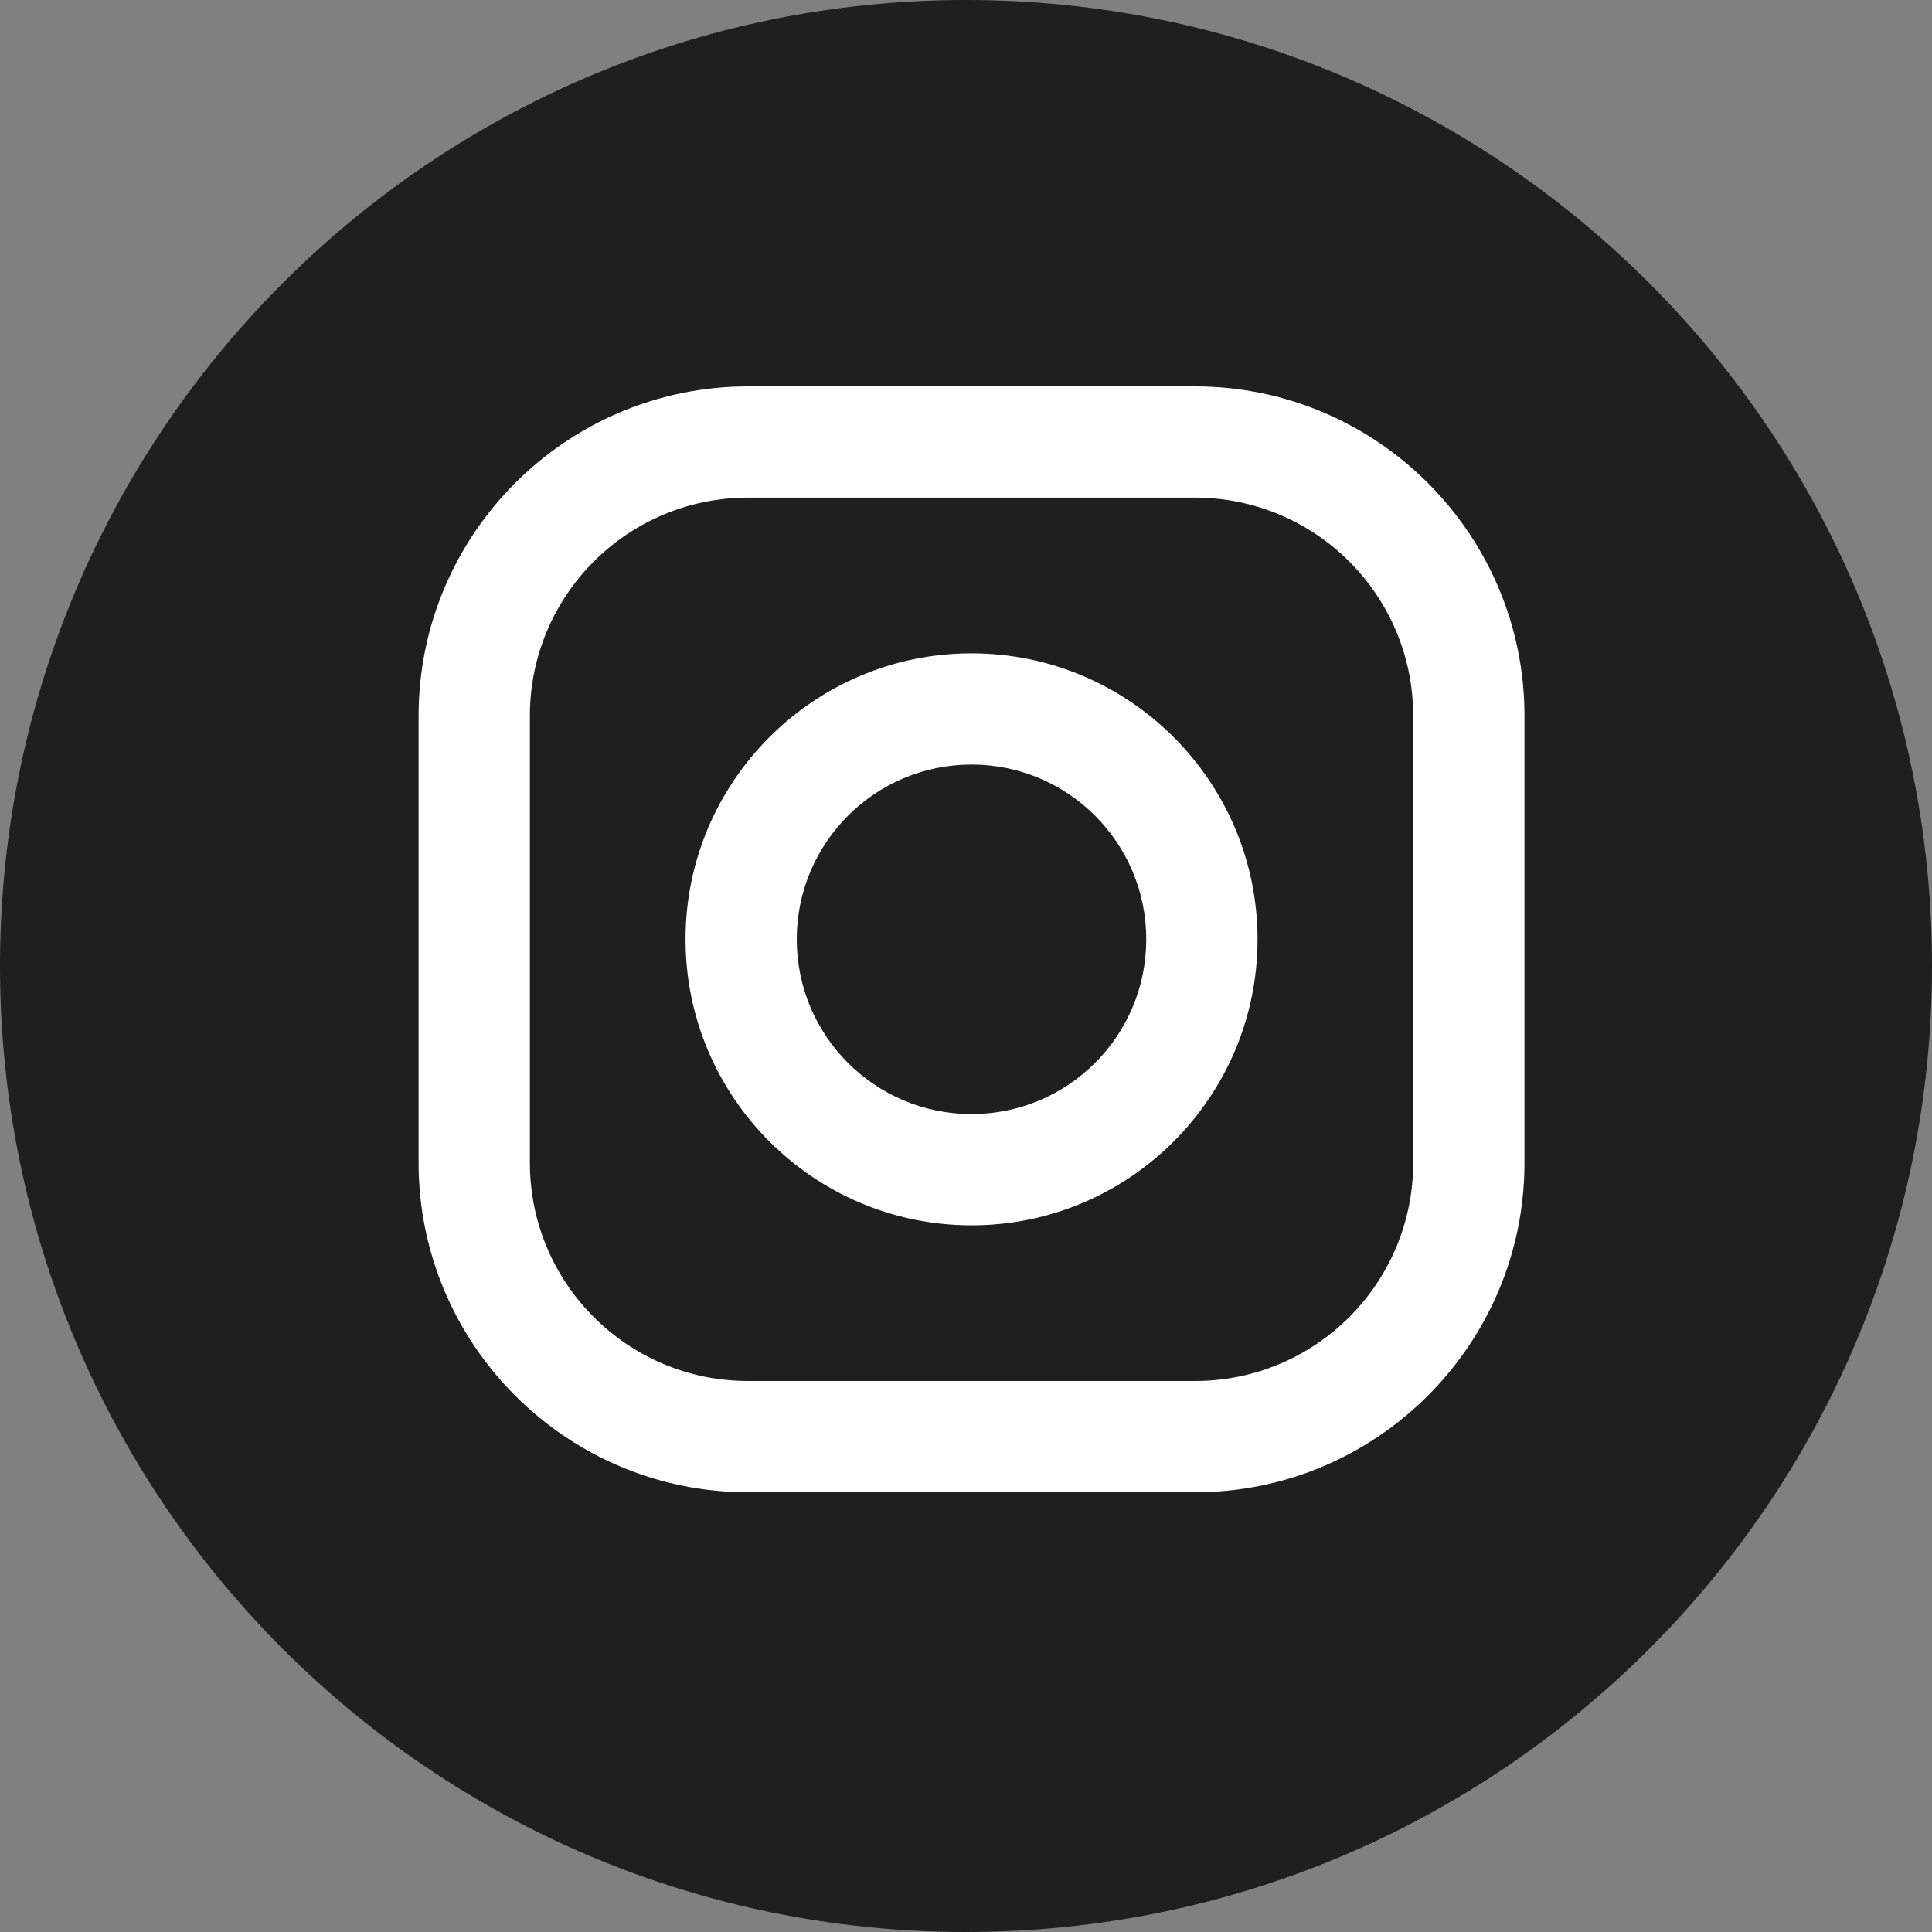
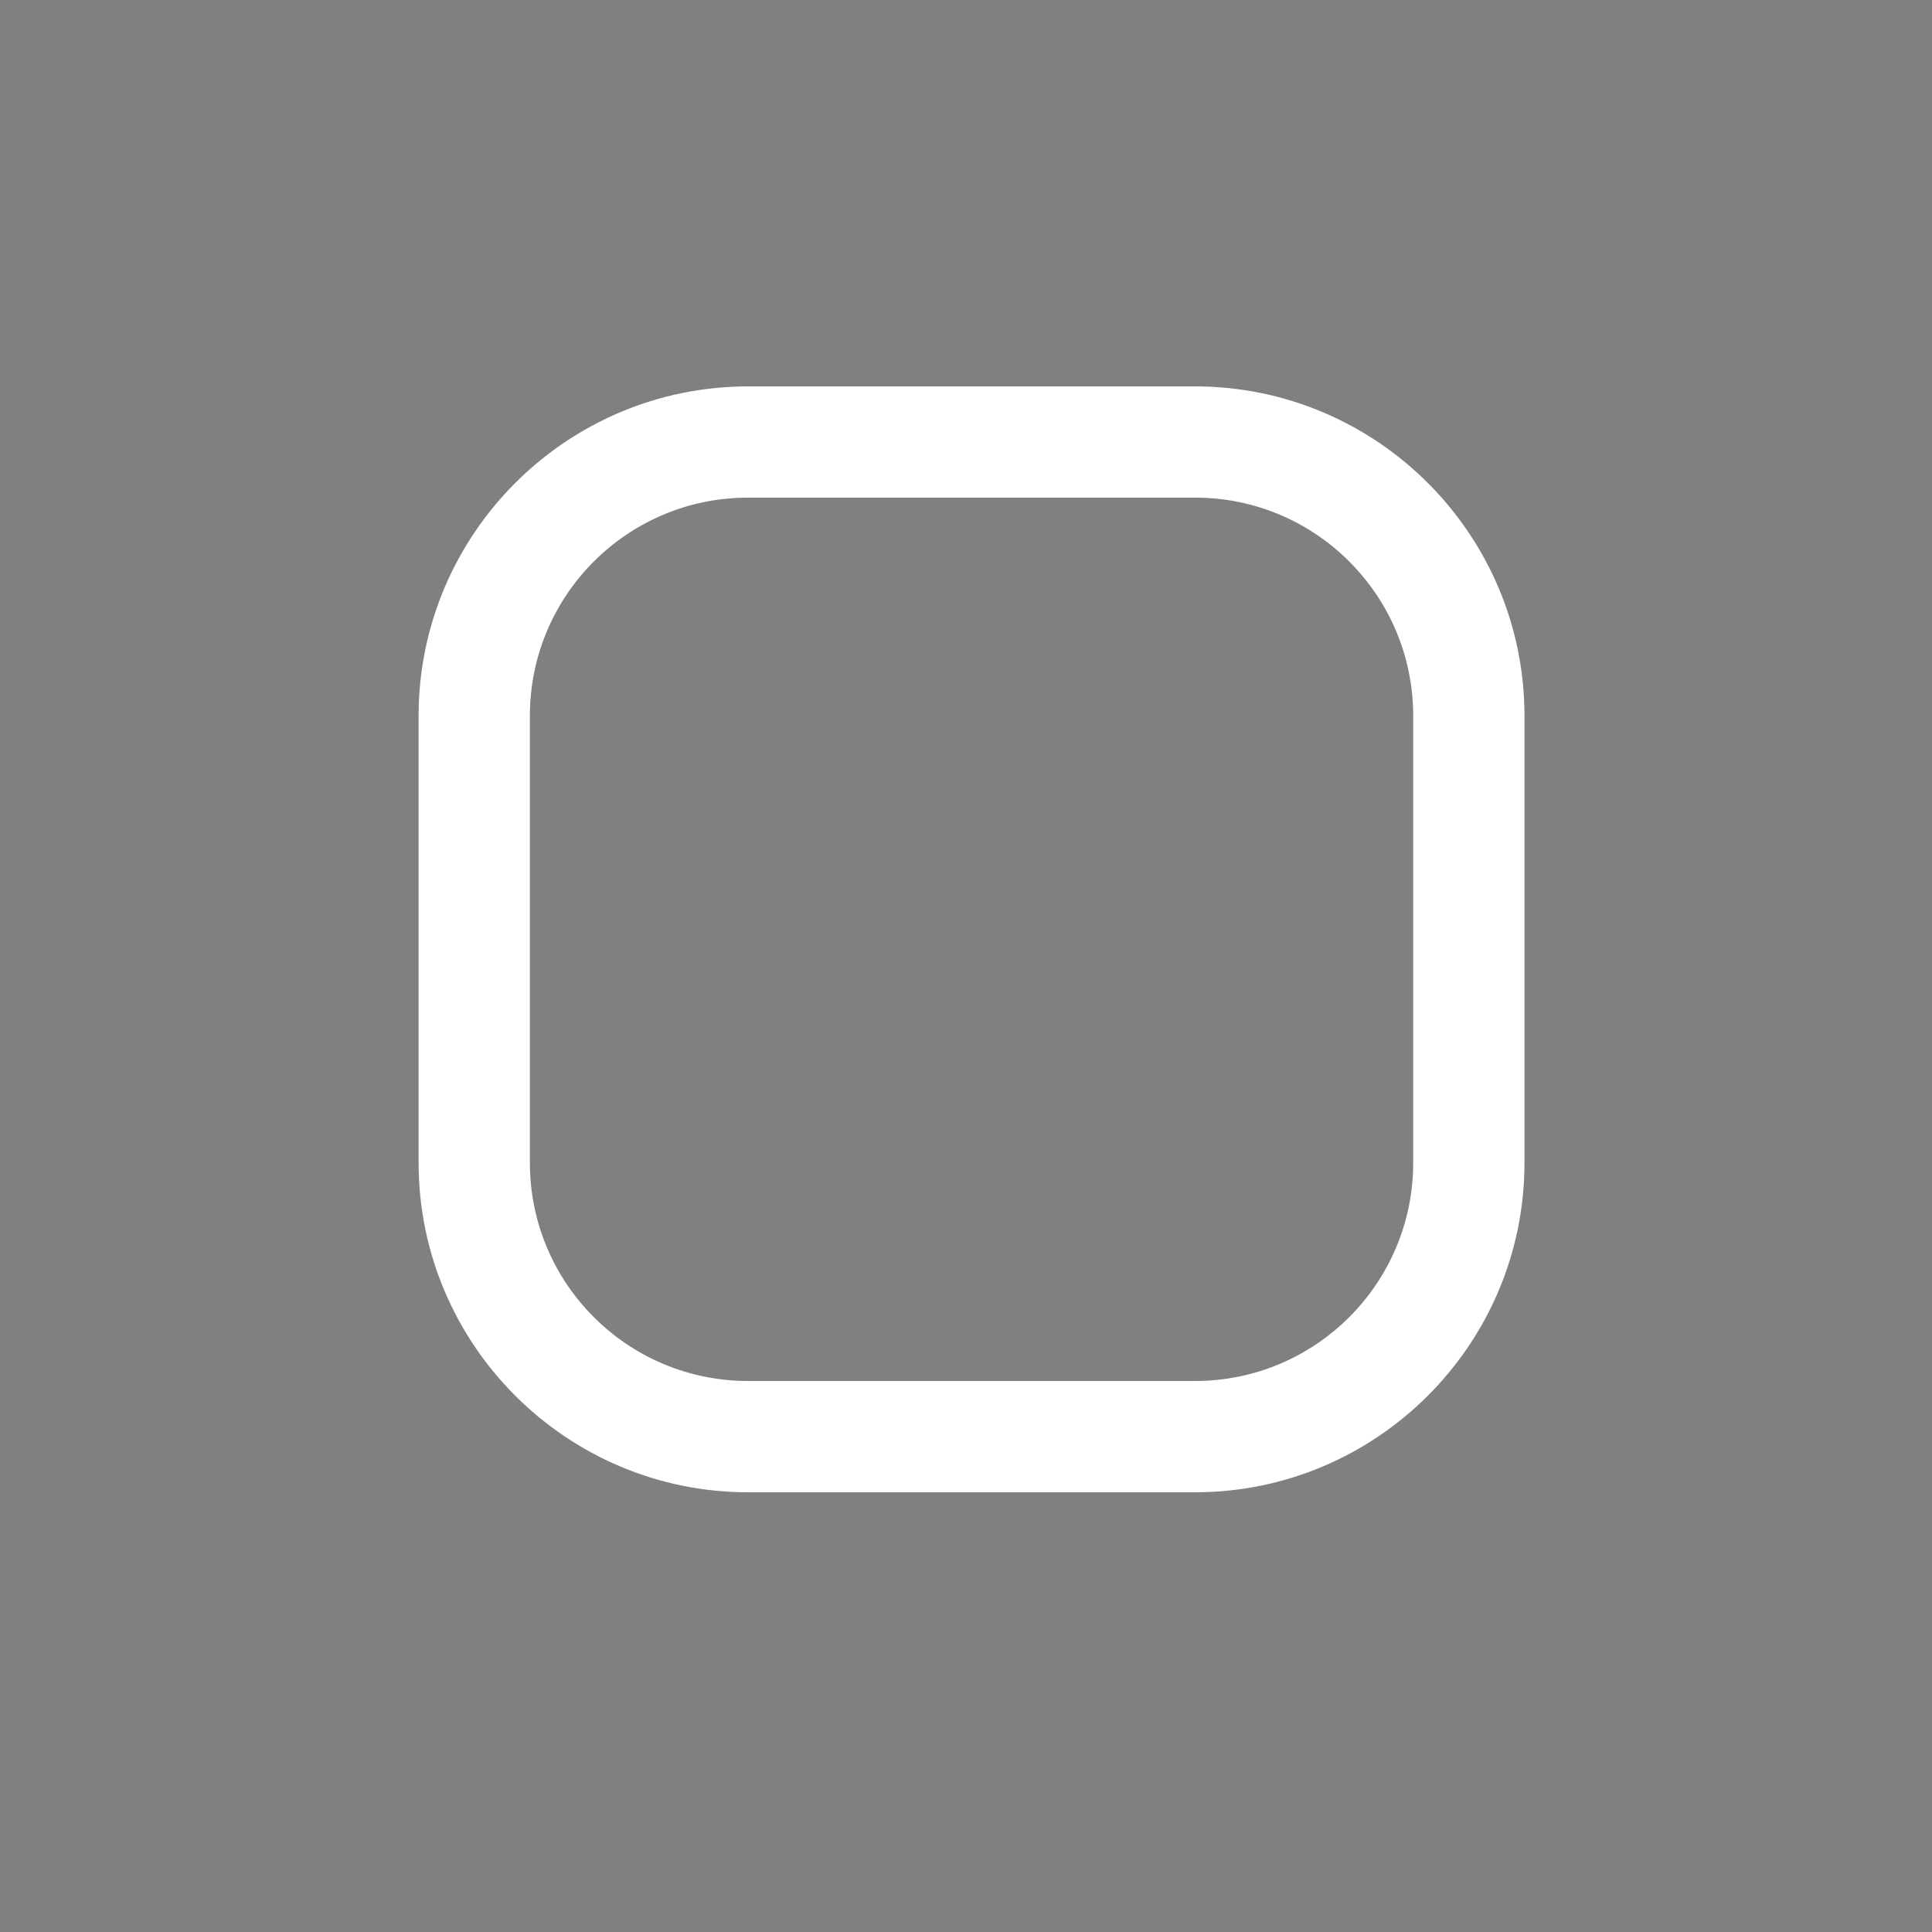
<svg xmlns="http://www.w3.org/2000/svg" width="30" height="30" viewBox="0 0 30 30" fill="none">
  <rect x="0" y="0" width="30" height="30" fill="#808080" stroke="none" />
-   <path d="M15 30C23.284 30 30 23.284 30 15C30 6.716 23.284 0 15 0C6.716 0 0 6.716 0 15C0 23.284 6.716 30 15 30Z" fill="#1F1F1F" />
  <path d="M18.556 6H11.616C8.795 6 6.5 8.295 6.5 11.116V18.056C6.5 20.877 8.795 23.172 11.616 23.172H18.556C21.377 23.172 23.672 20.877 23.672 18.056V11.116C23.672 8.295 21.377 6 18.556 6ZM21.944 18.056C21.944 19.927 20.427 21.444 18.556 21.444H11.616C9.744 21.444 8.228 19.927 8.228 18.056V11.116C8.228 9.244 9.744 7.727 11.616 7.727H18.556C20.427 7.727 21.944 9.244 21.944 11.116V18.056Z" fill="white" />
-   <path d="M15.086 10.145C12.637 10.145 10.645 12.137 10.645 14.586C10.645 17.035 12.637 19.027 15.086 19.027C17.535 19.027 19.527 17.035 19.527 14.586C19.527 12.137 17.535 10.145 15.086 10.145ZM15.086 17.299C13.587 17.299 12.372 16.085 12.372 14.586C12.372 13.087 13.587 11.872 15.086 11.872C16.585 11.872 17.799 13.087 17.799 14.586C17.799 16.085 16.585 17.299 15.086 17.299Z" fill="white" />
</svg>